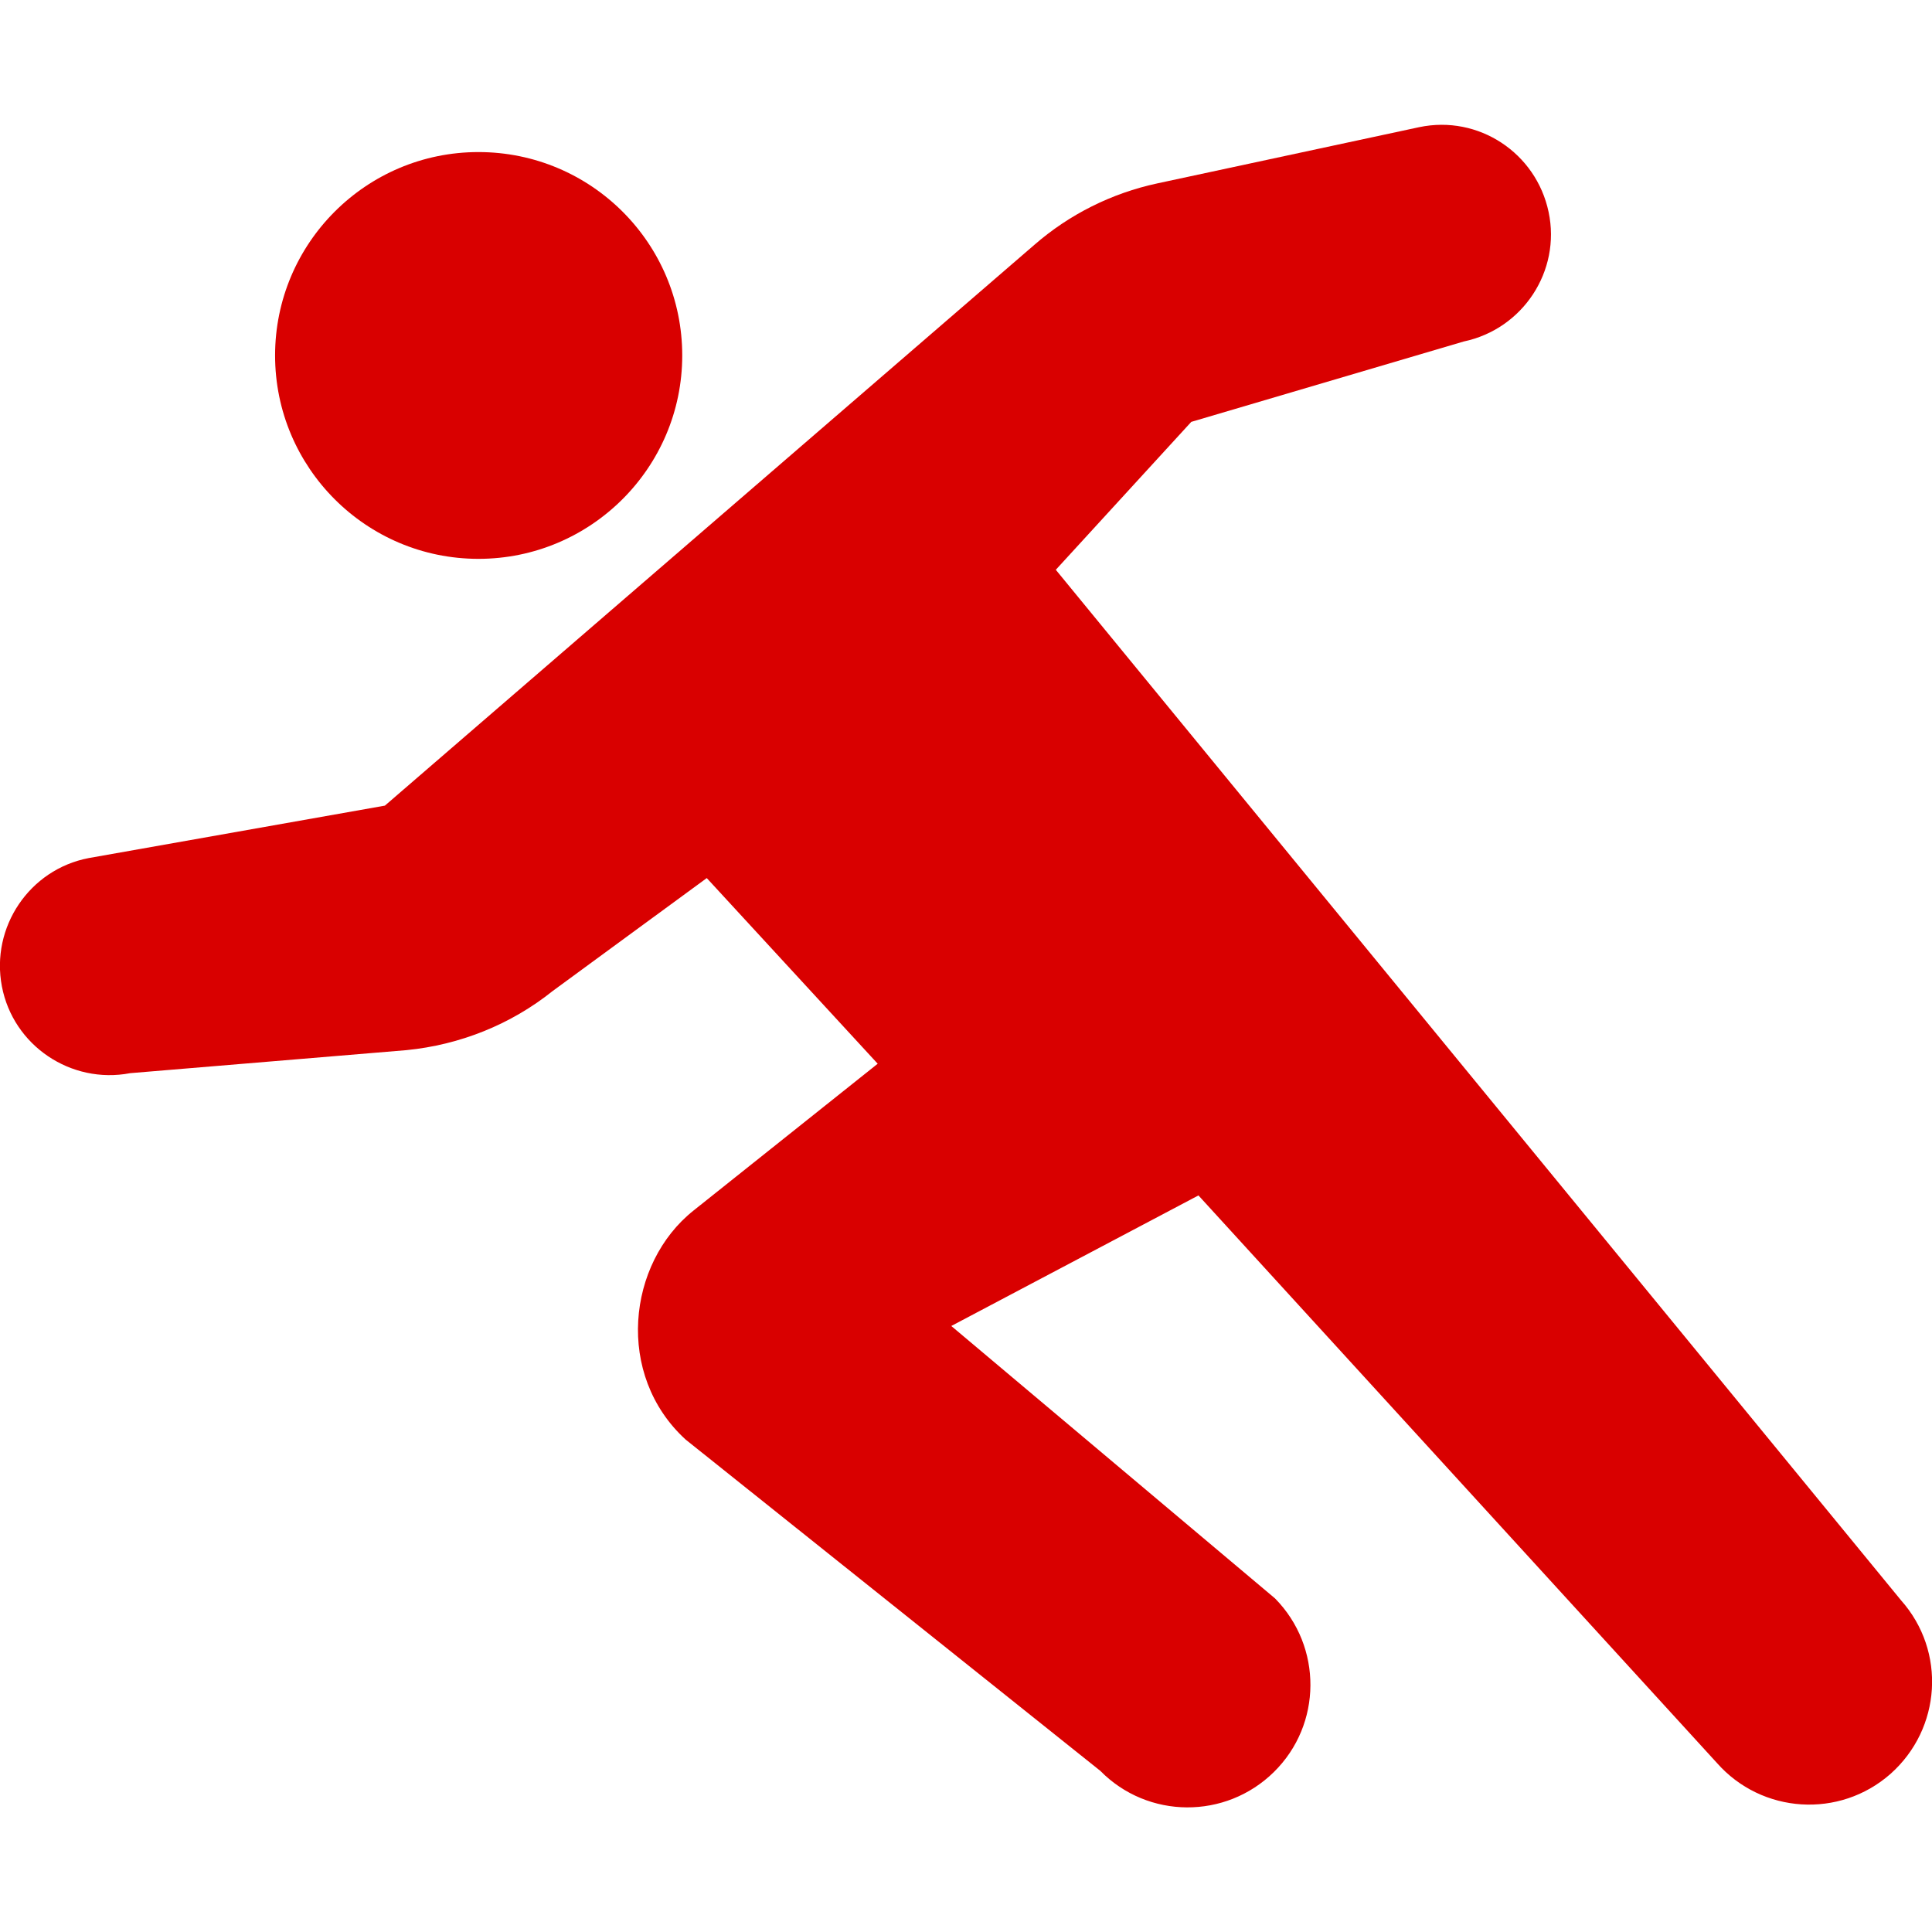
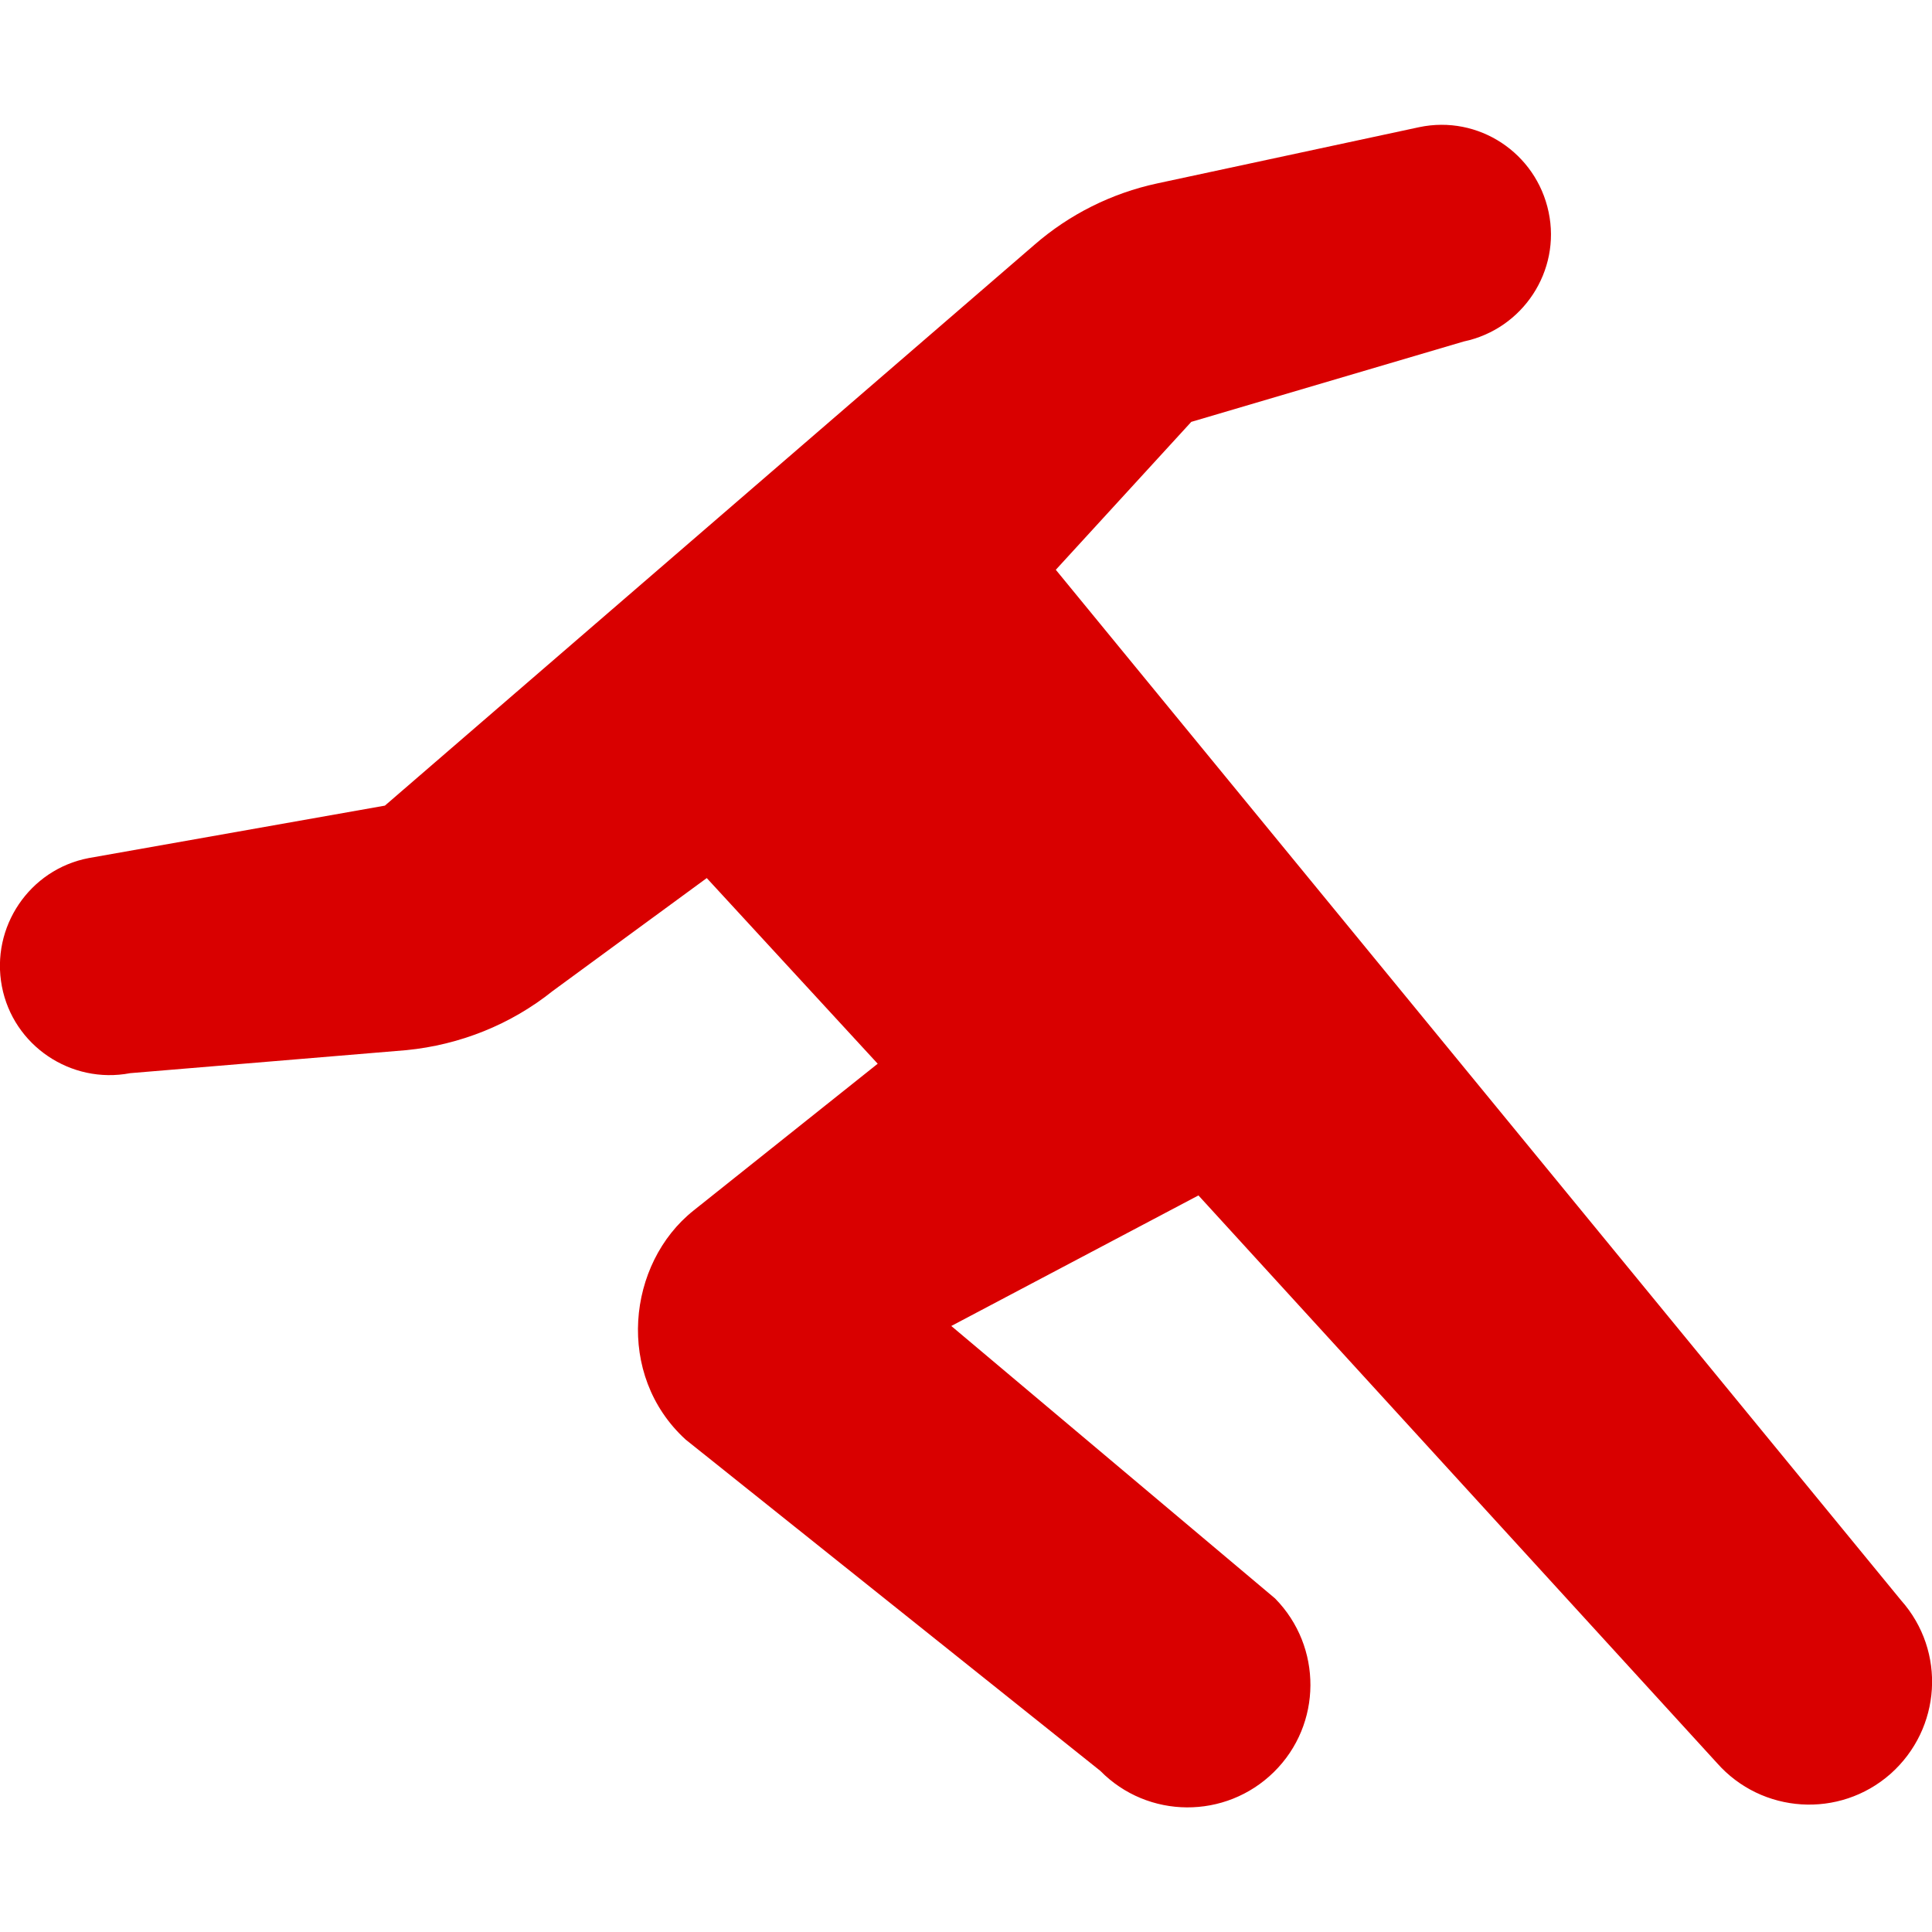
<svg xmlns="http://www.w3.org/2000/svg" version="1.1" id="_x32_" x="0px" y="0px" viewBox="0 0 512 512" style="enable-background:new 0 0 512 512;" xml:space="preserve">
  <style type="text/css">
	.st0{fill:#D90000;}
</style>
  <g>
-     <path class="st0" d="M126.8,148.1c29.8,0,54-24.2,54-53.9c0-29.8-24.2-53.9-54-53.9c-29.8,0-53.9,24.2-53.9,53.9   C72.9,123.9,97,148.1,126.8,148.1z" />
    <path class="st0" d="M503.8,424.1L279.8,151l35.9-39.2l72.2-21.3c15.7-3.3,25.8-18.7,22.5-34.3c-3.3-15.7-18.6-25.8-34.3-22.5   l-69.4,14.9c-12.1,2.6-23.3,8.2-32.6,16.3L102,213.5l-78.5,13.9c-15.7,3-26,18.3-23,34c3,15.7,18.3,26,34,23l73.2-6.1   c14.2-1.4,27.7-6.8,38.8-15.7l40.8-29.9l45.3,49.2l-48.8,38.9c-17.6,14-20.8,43.6-2.1,60.7l109.9,87.8c12.6,12.8,33.2,12.9,46,0.3   c12.8-12.6,12.9-33.2,0.3-46l-85.8-72.2l65.5-34.6L455,467.2c11.9,13.5,32.5,14.8,46,2.9C514.5,458.1,515.8,437.6,503.8,424.1z" />
  </g>
</svg>